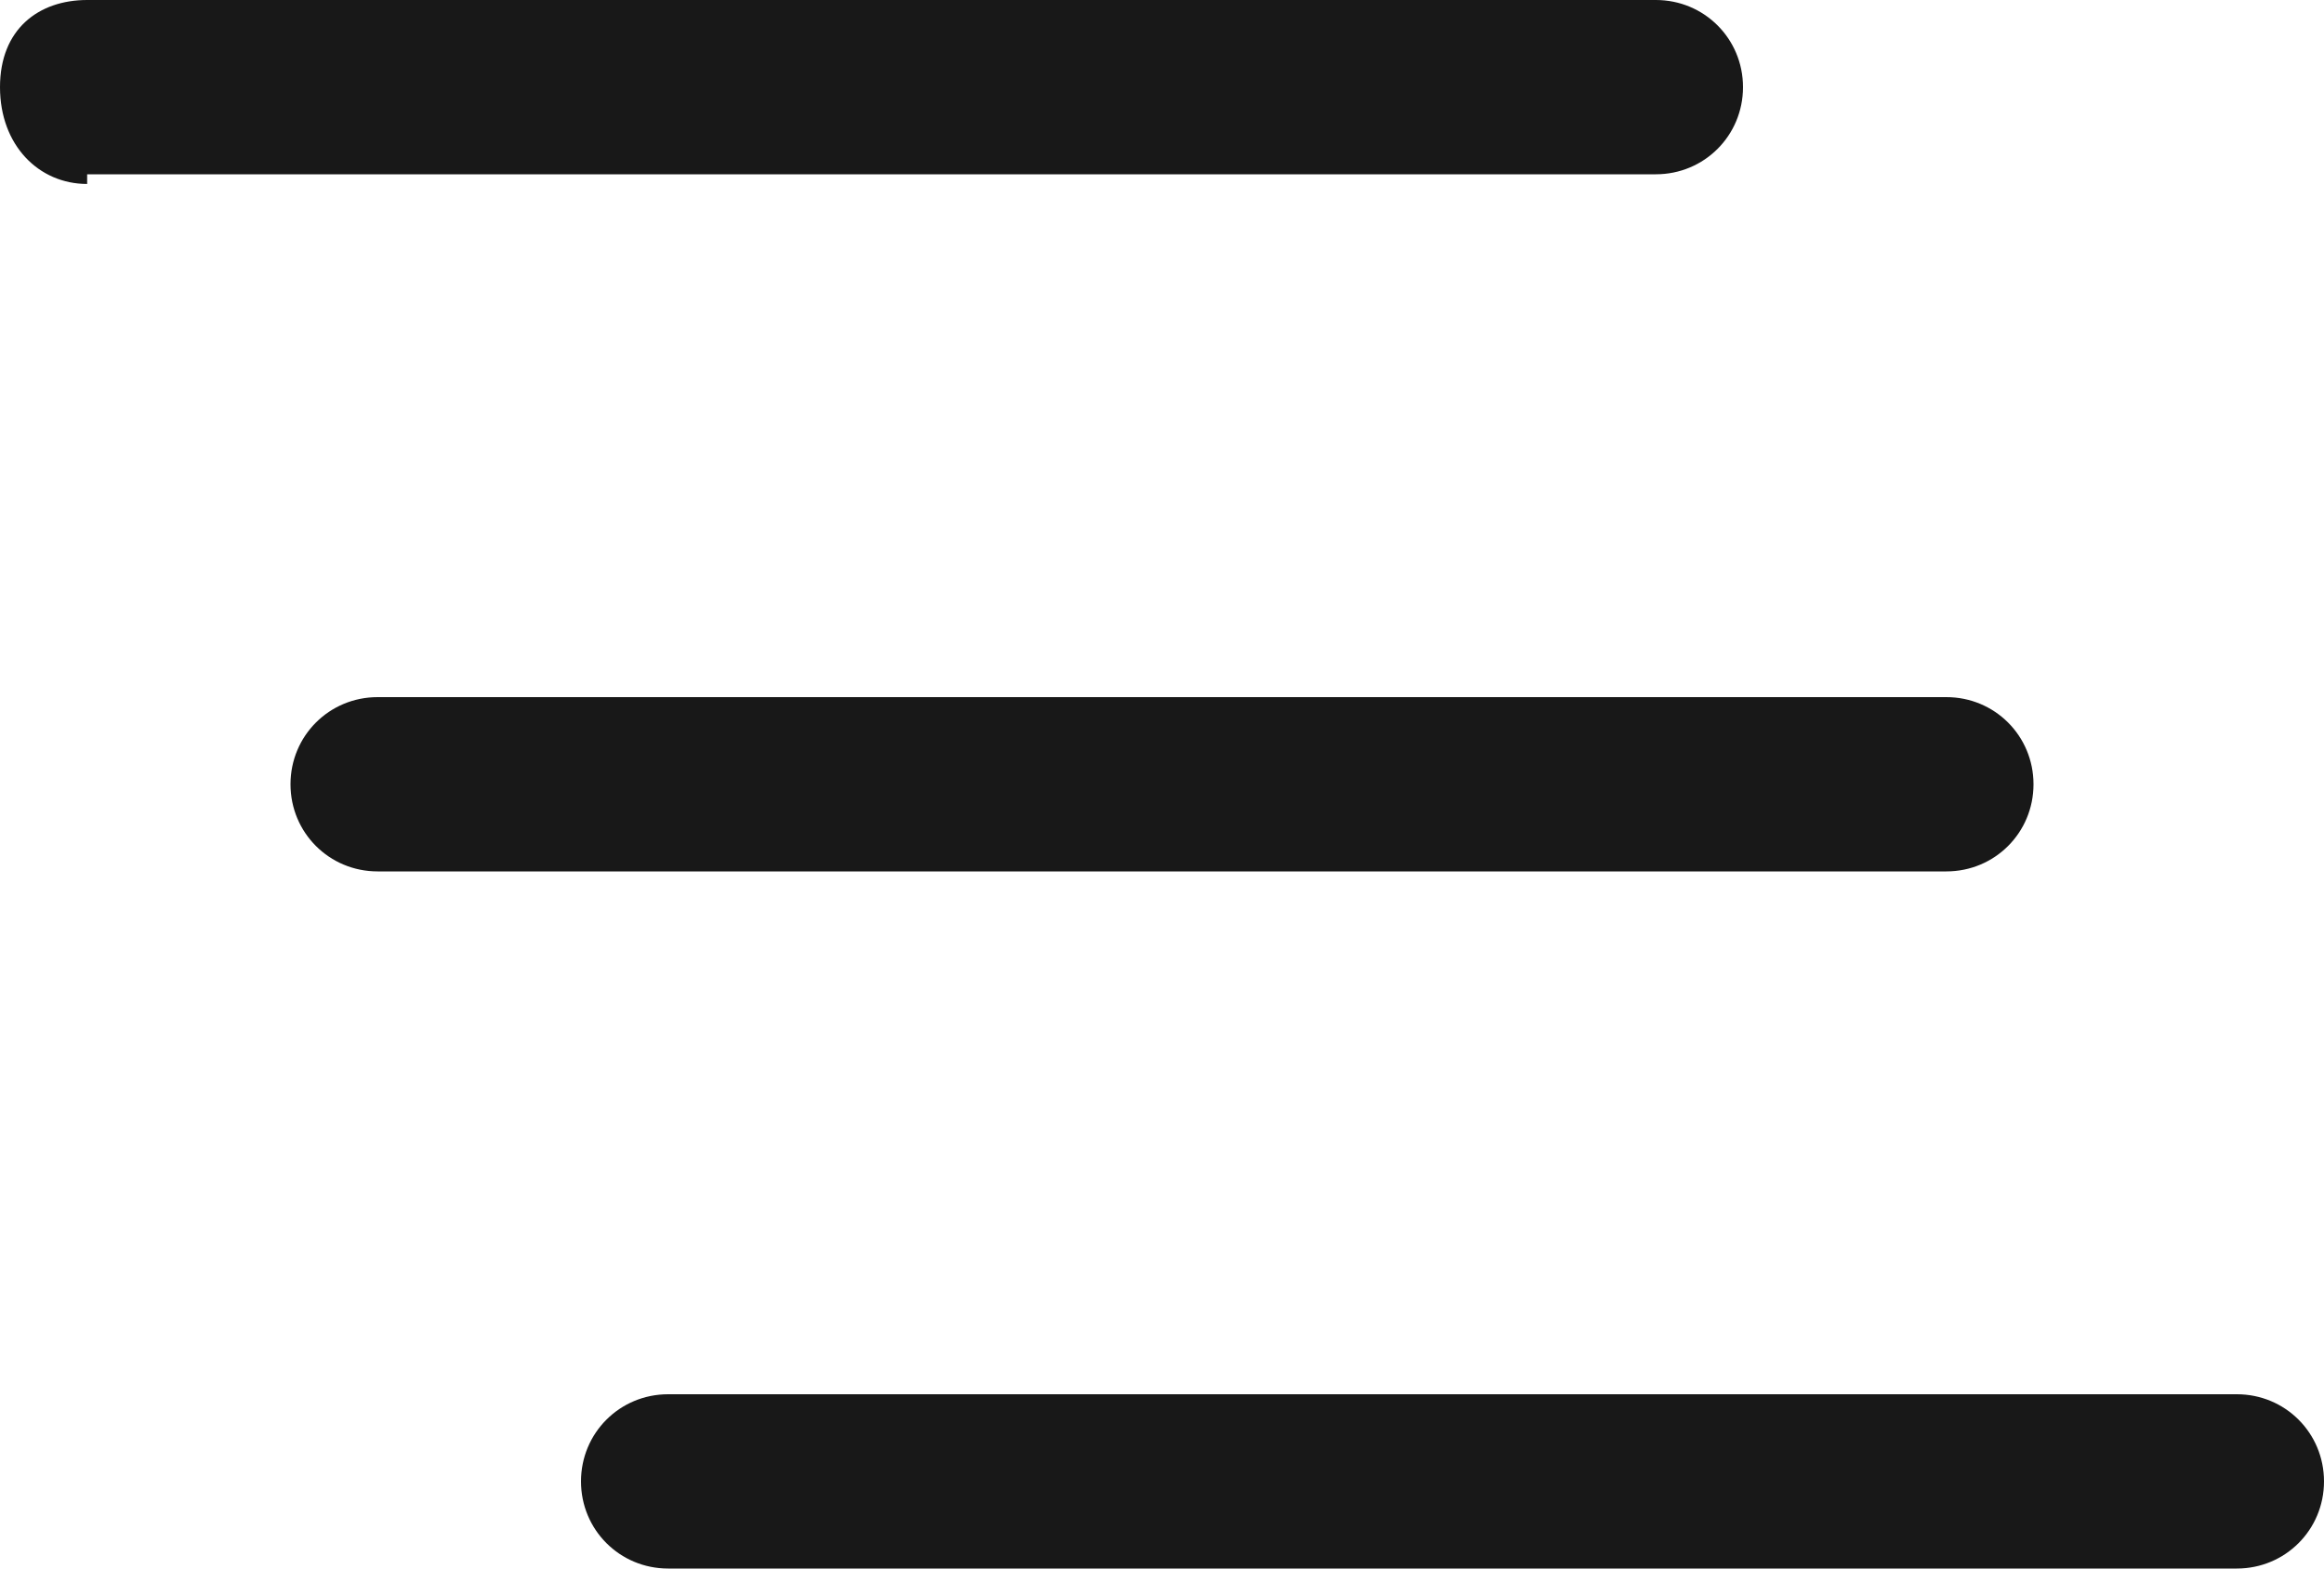
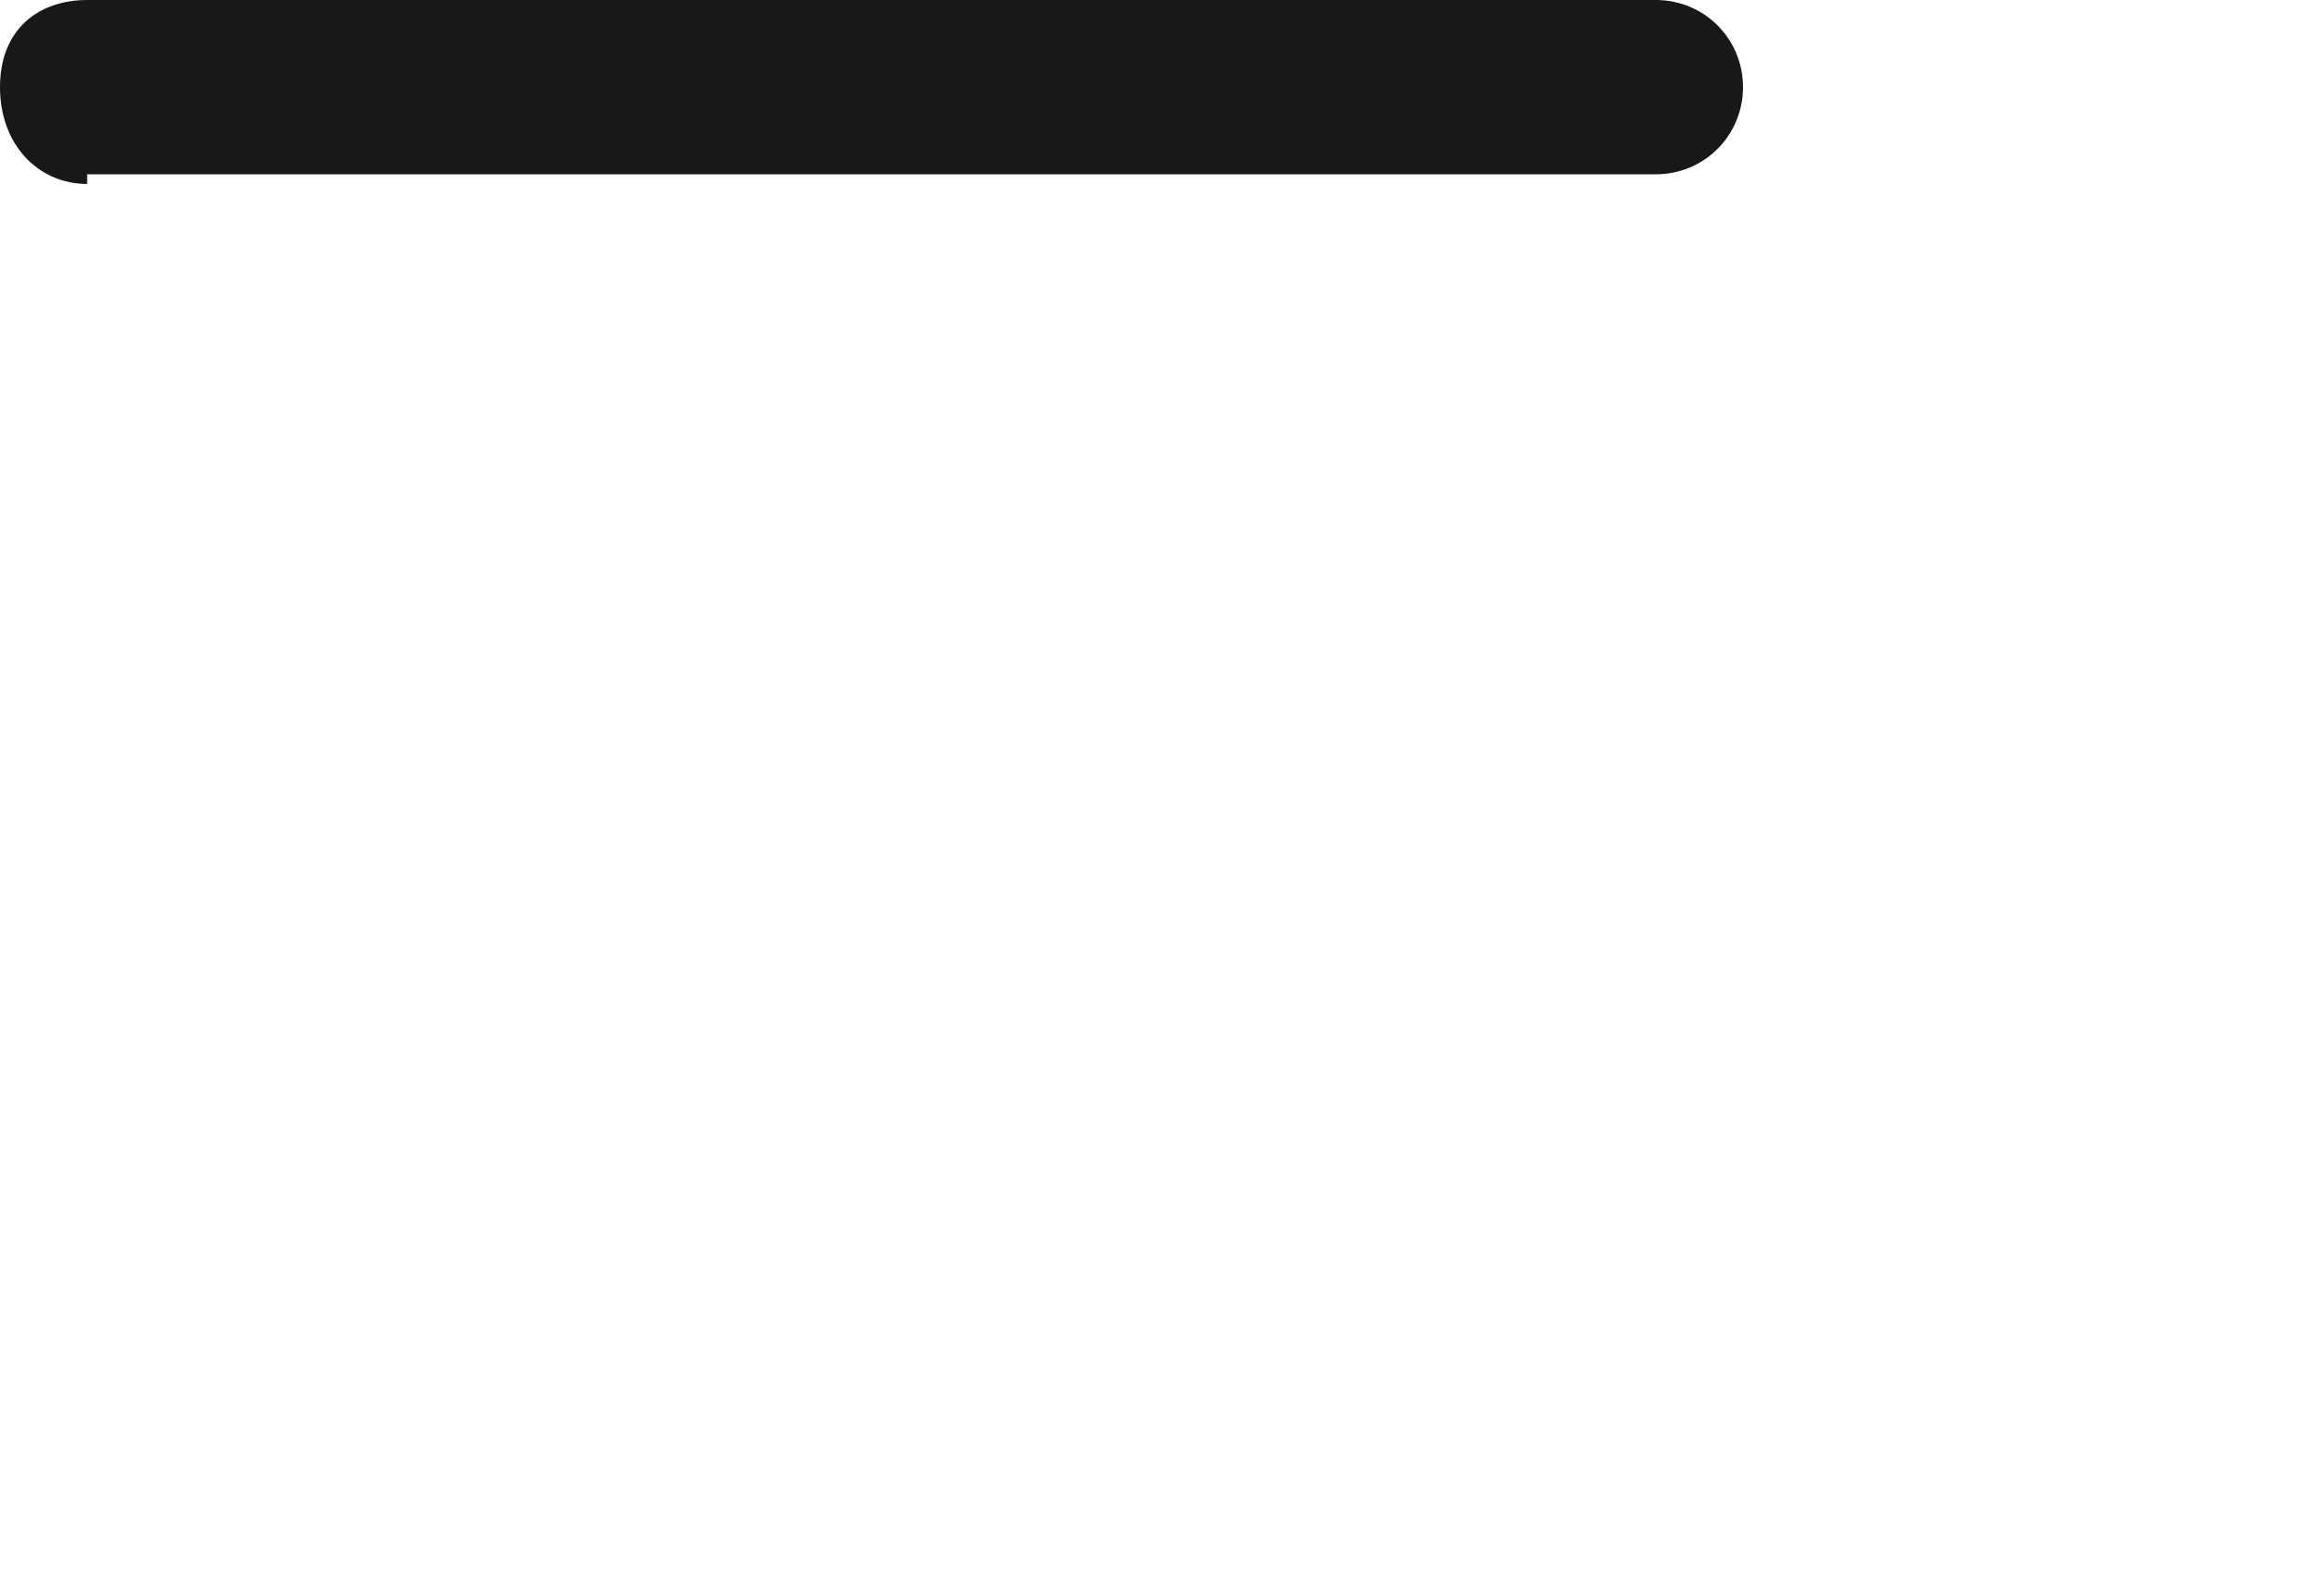
<svg xmlns="http://www.w3.org/2000/svg" version="1.1" id="Ebene_1" x="0px" y="0px" viewBox="0 0 24 16.2" style="enable-background:new 0 0 24 16.2;" xml:space="preserve">
  <defs>
    <style>
			.fill
			{
				fill: #181818;
				fill-rule: evenodd;
			}
		</style>
  </defs>
-   <path class="fill" d="M0.9,1.9C0.4,1.9,0,1.5,0,0.9S0.4,0,0.9,0h16.2c0.5,0,0.9,0.4,0.9,0.9s-0.4,0.9-0.9,0.9H0.9z M3.9,9C3.4,9,3,8.6,3,8.1  c0-0.5,0.4-0.9,0.9-0.9h16.2c0.5,0,0.9,0.4,0.9,0.9C21,8.6,20.6,9,20.1,9H3.9z M6.9,16.2c-0.5,0-0.9-0.4-0.9-0.9  c0-0.5,0.4-0.9,0.9-0.9h16.2c0.5,0,0.9,0.4,0.9,0.9c0,0.5-0.4,0.9-0.9,0.9H6.9z" />
+   <path class="fill" d="M0.9,1.9C0.4,1.9,0,1.5,0,0.9S0.4,0,0.9,0h16.2c0.5,0,0.9,0.4,0.9,0.9s-0.4,0.9-0.9,0.9H0.9z M3.9,9C3.4,9,3,8.6,3,8.1  c0-0.5,0.4-0.9,0.9-0.9h16.2c0.5,0,0.9,0.4,0.9,0.9C21,8.6,20.6,9,20.1,9H3.9z c-0.5,0-0.9-0.4-0.9-0.9  c0-0.5,0.4-0.9,0.9-0.9h16.2c0.5,0,0.9,0.4,0.9,0.9c0,0.5-0.4,0.9-0.9,0.9H6.9z" />
</svg>